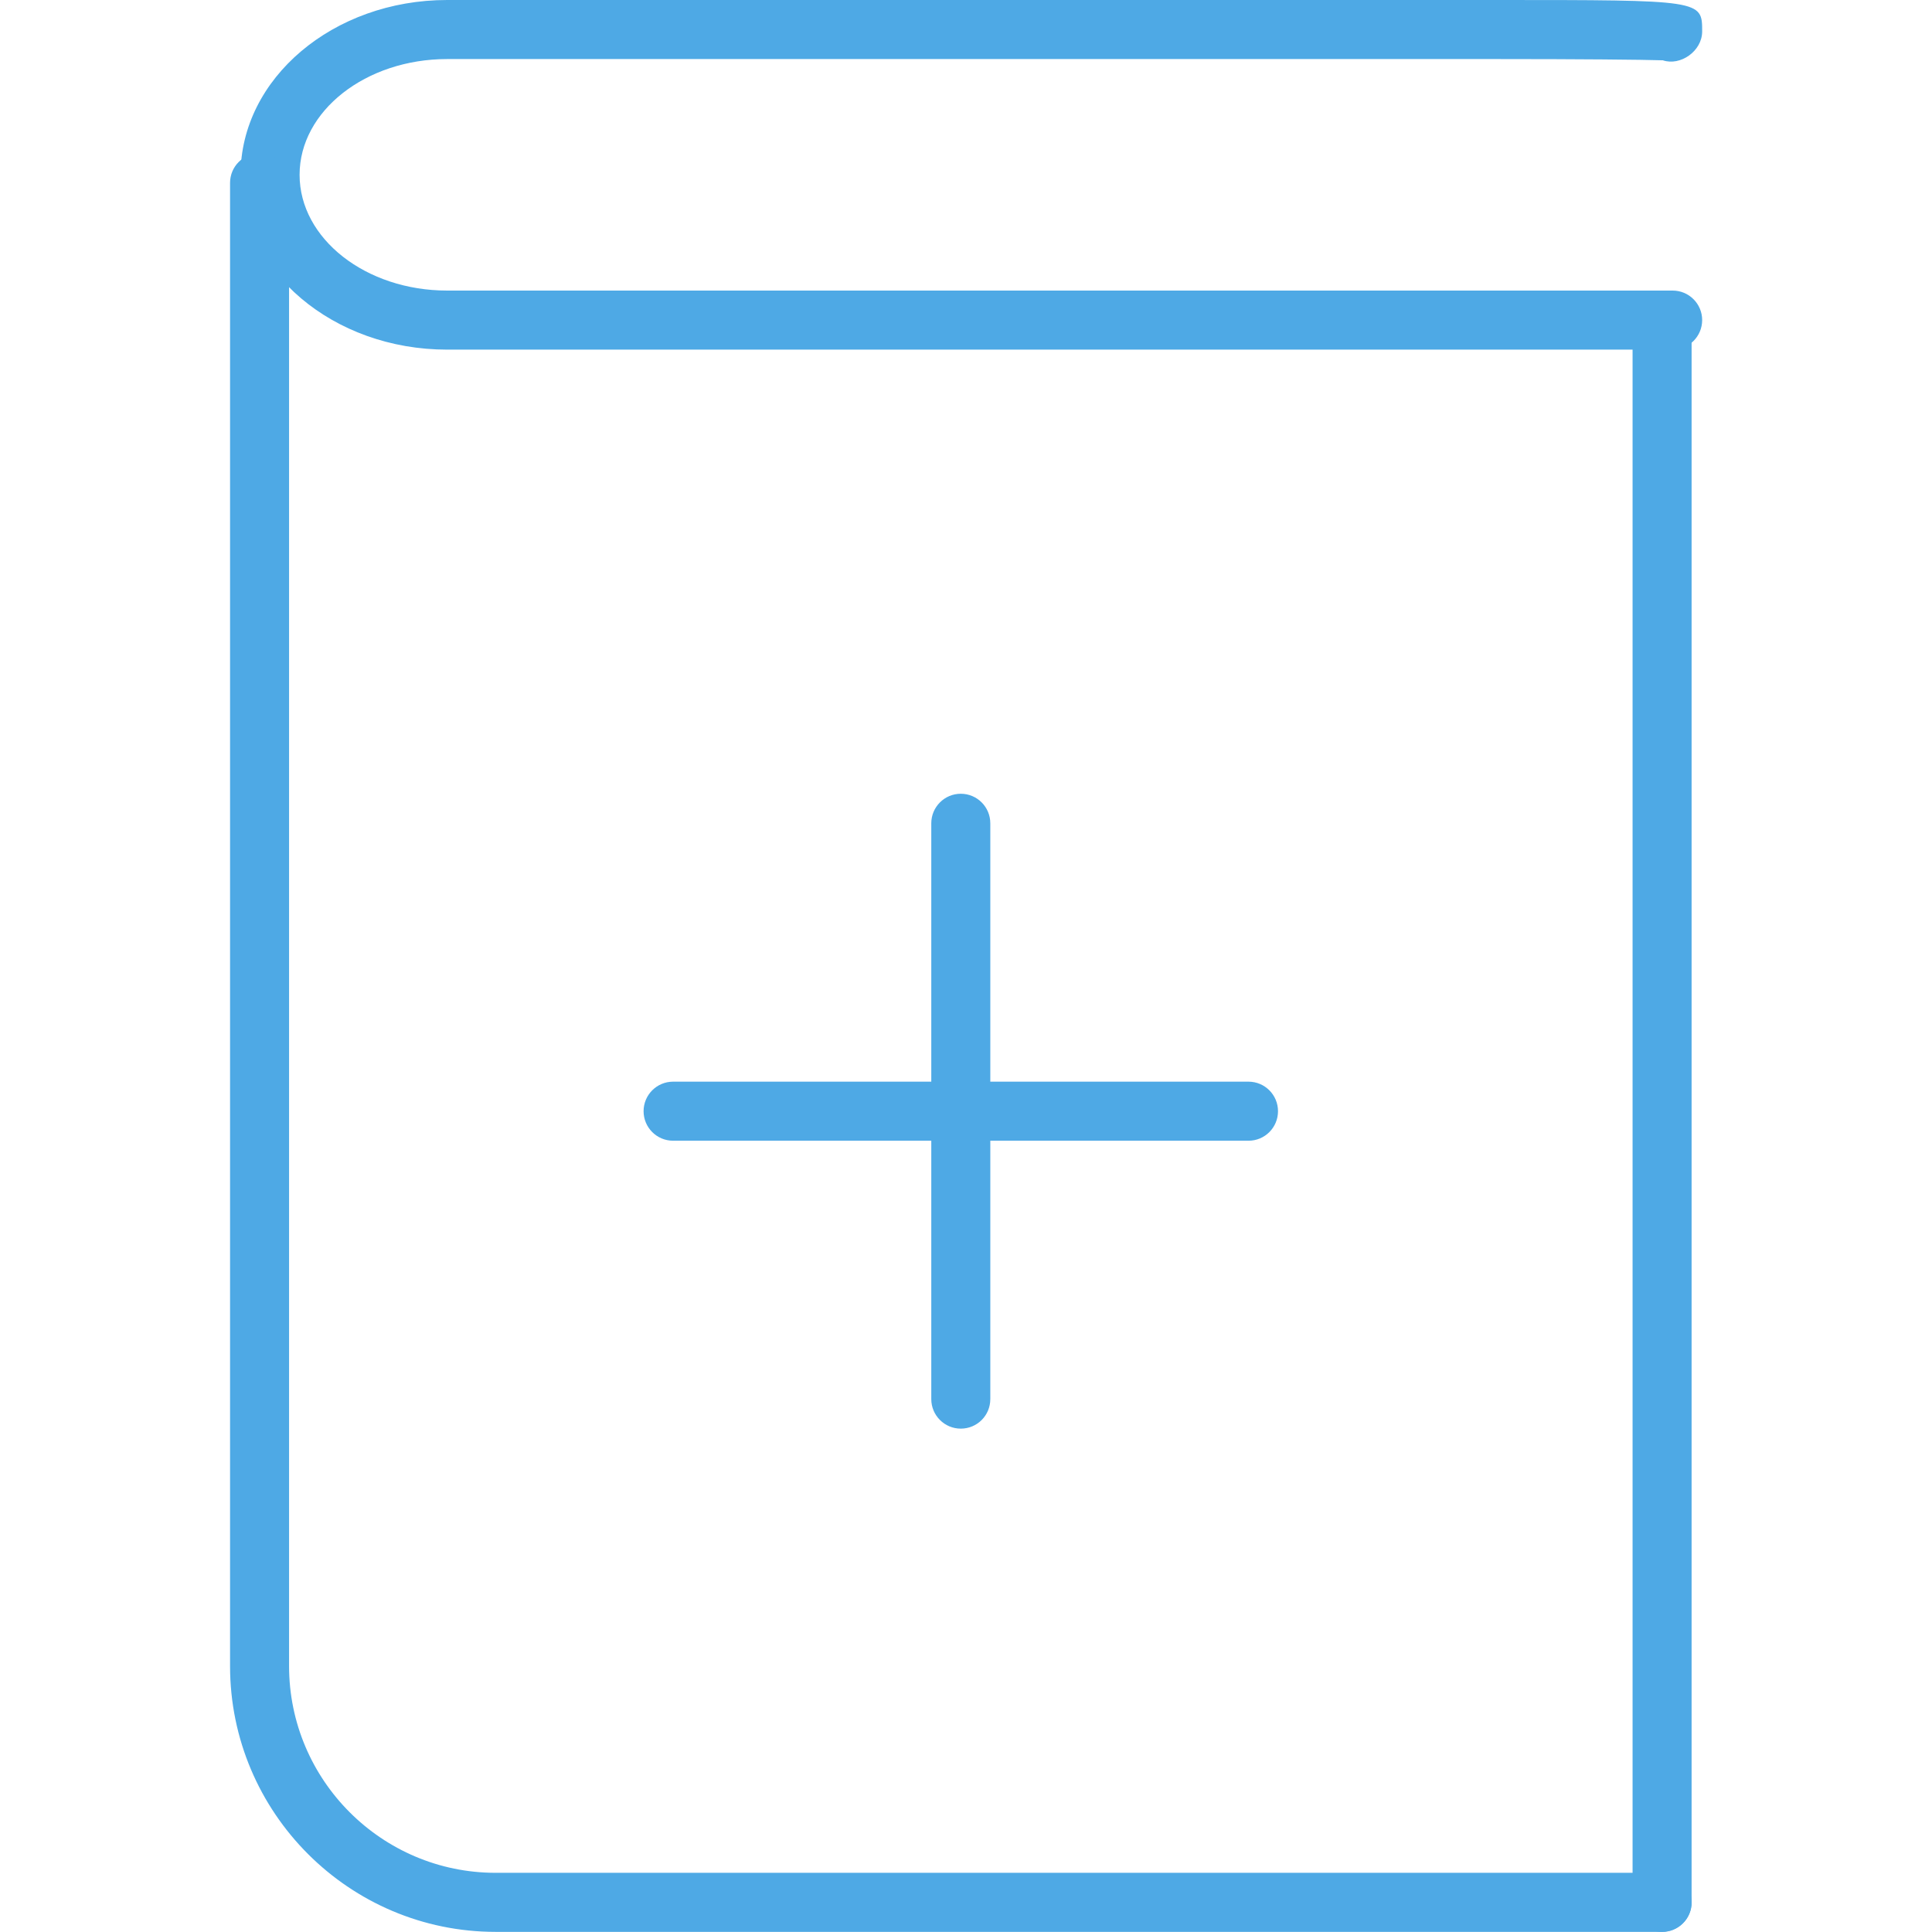
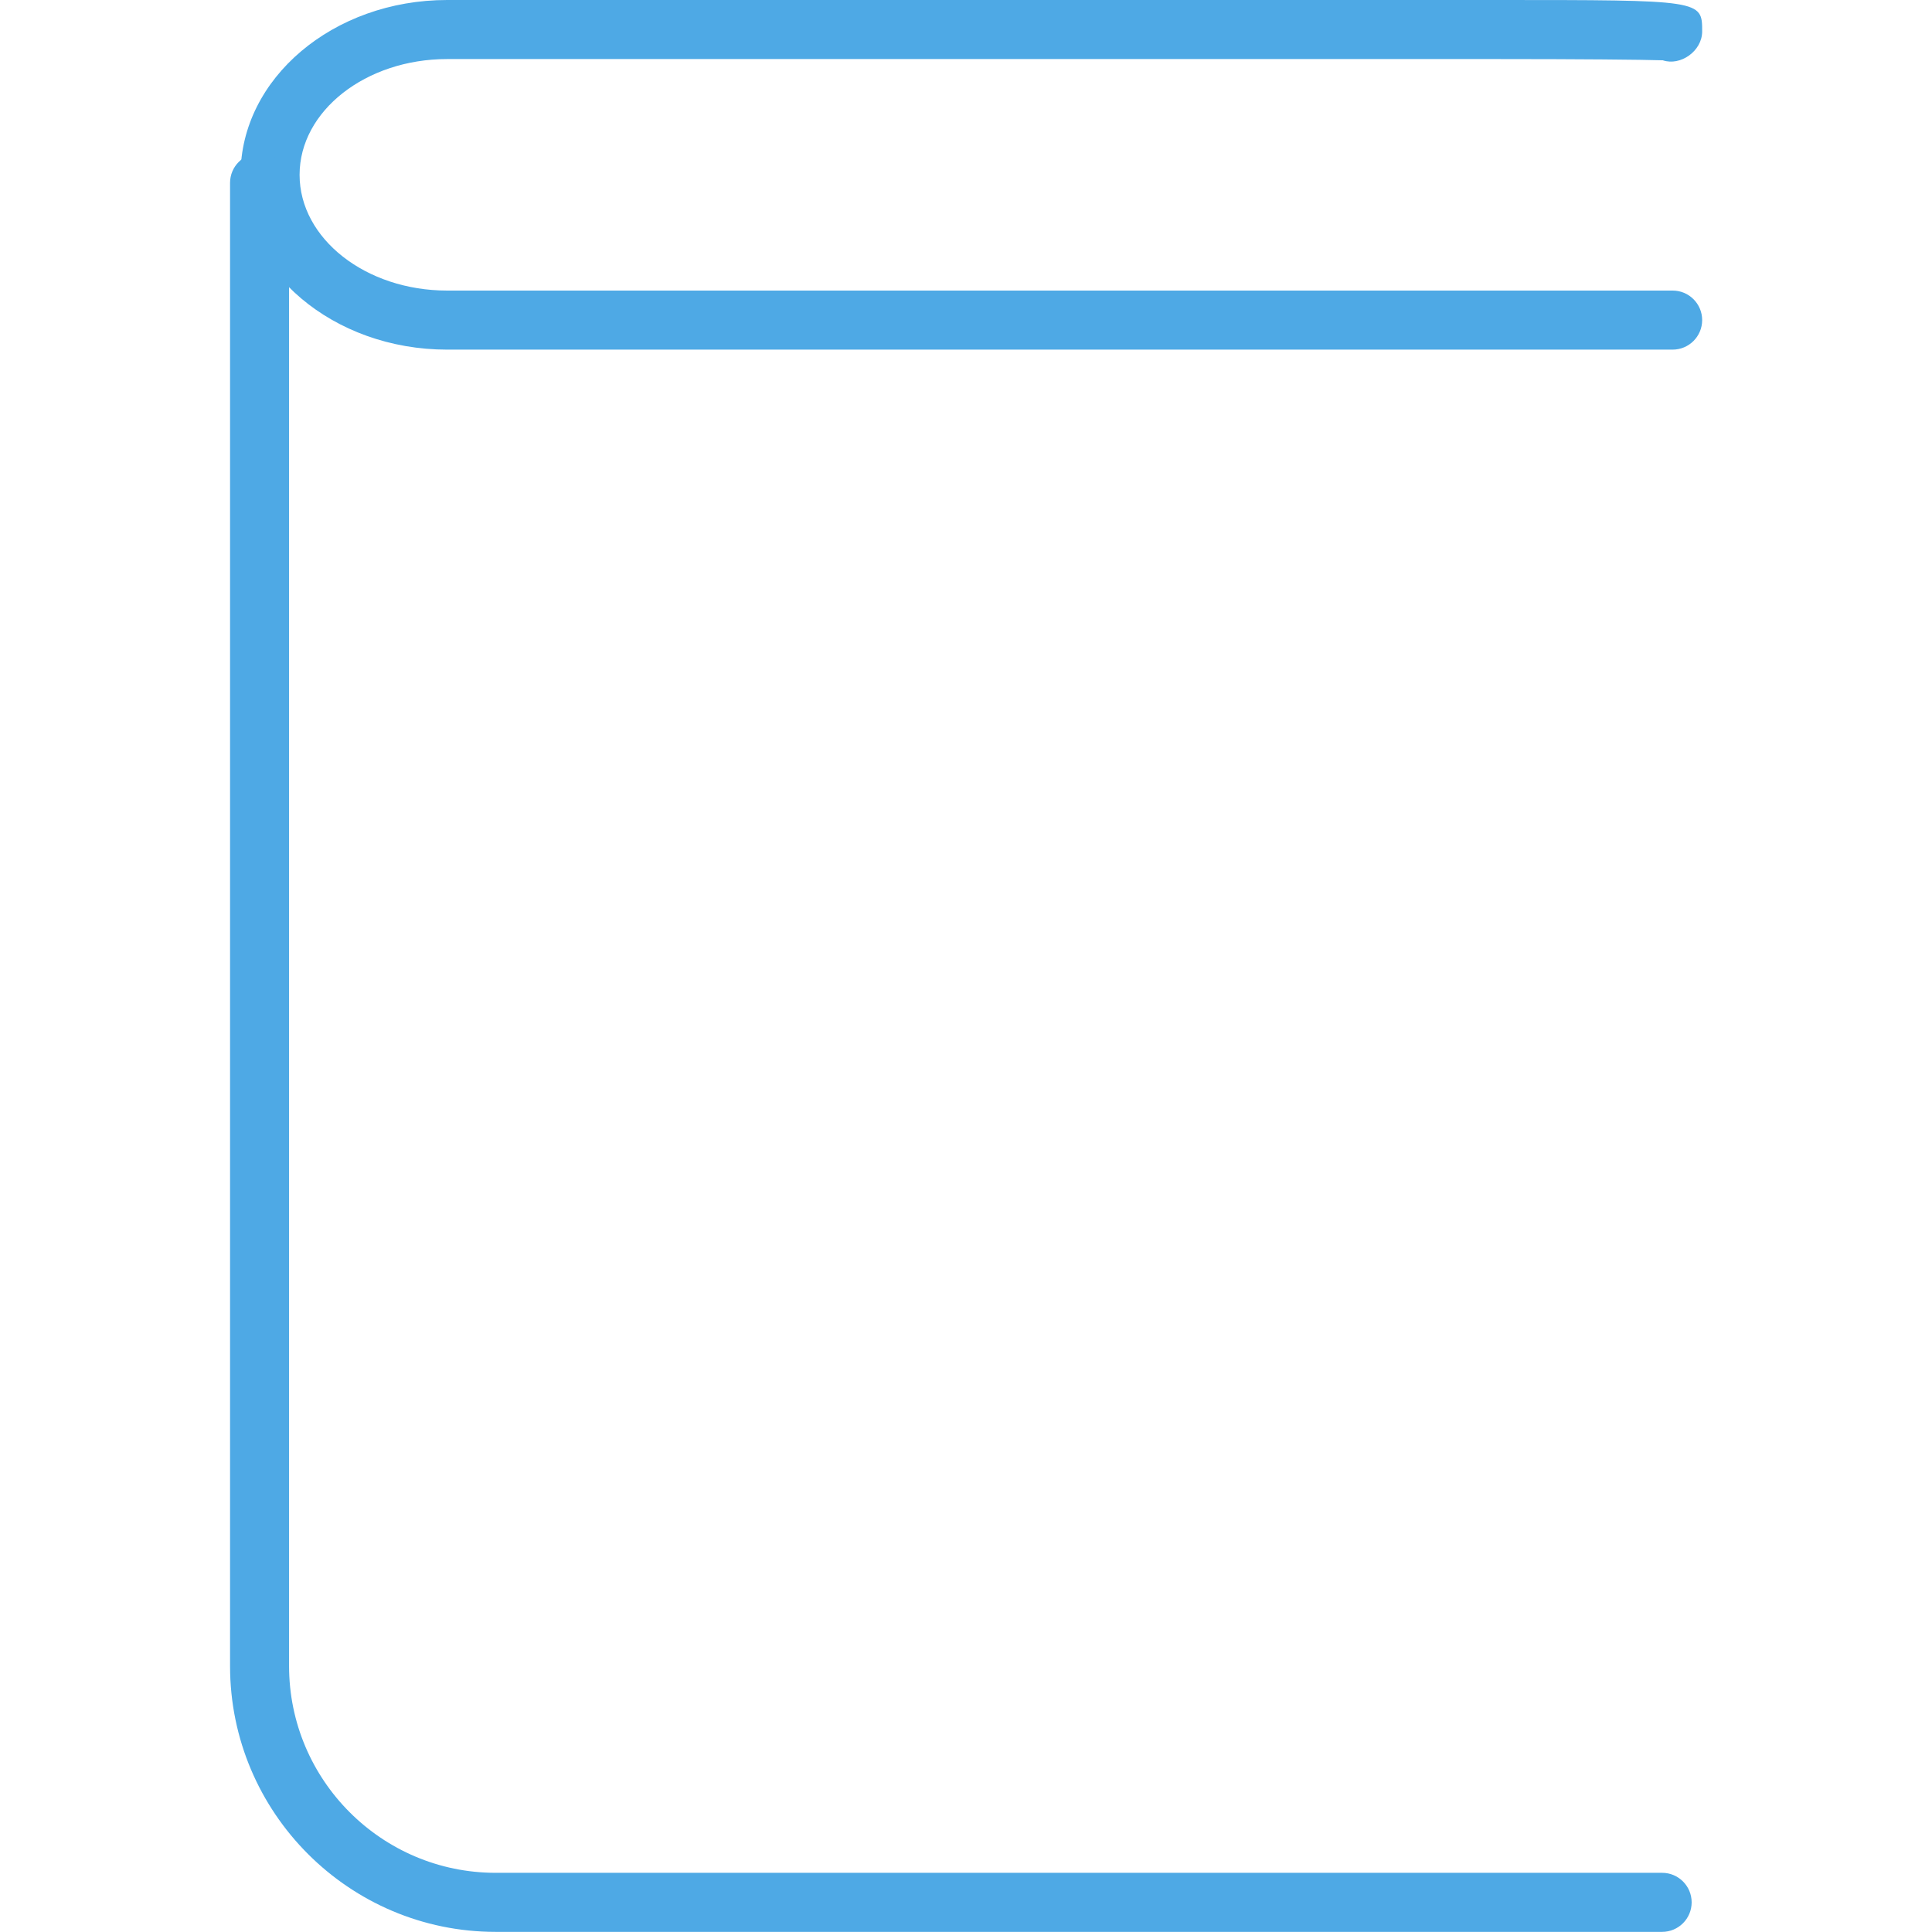
<svg xmlns="http://www.w3.org/2000/svg" width="1000px" height="1000px" viewBox="0 0 1000 1000" version="1.1">
  <title>Artboard</title>
  <desc>Created with Sketch.</desc>
  <defs />
  <g id="Page-1" stroke="none" stroke-width="1" fill="none" fill-rule="evenodd">
    <g id="Artboard" fill="#4EA9E5">
      <g id="book" transform="translate(119, 0)">
        <path d="M746.734,180.967 L112.432,180.967 C53.477,180.967 5.518,140.372 5.518,90.484 C5.518,40.595 53.477,0 112.432,0 L655.125,0 C762.038,0 762.038,0 762.038,16.263 C762.038,26.473 750.766,34.298 741.664,31.211 C731.217,30.874 698.623,30.569 655.094,30.569 L112.432,30.569 C70.339,30.569 36.065,57.439 36.065,90.484 C36.065,123.529 70.339,150.399 112.432,150.399 L746.765,150.399 C755.196,150.399 762.038,157.246 762.038,165.683 C762.038,174.12 755.196,180.967 746.734,180.967 L746.734,180.967 Z" id="Shape" />
        <path d="M741.292,999.936 L137.536,999.936 C61.75,999.936 0.076,938.218 0.076,862.377 L0.076,94.641 C0.076,86.204 6.919,79.357 15.349,79.357 C23.78,79.357 30.623,86.204 30.623,94.641 L30.623,862.377 C30.623,921.374 78.581,969.367 137.536,969.367 L741.323,969.367 C749.753,969.367 756.596,976.215 756.596,984.652 C756.596,993.089 749.753,999.936 741.292,999.936 L741.292,999.936 Z" id="Shape" />
-         <path d="M741.292,999.936 C732.861,999.936 726.019,993.089 726.019,984.652 L726.019,165.683 C726.019,157.246 732.861,150.399 741.292,150.399 C749.723,150.399 756.565,157.246 756.565,165.683 L756.565,984.652 C756.565,993.089 749.753,999.936 741.292,999.936 L741.292,999.936 Z" id="Shape" />
-         <path d="M229.39,590.437 C220.959,590.437 214.117,583.589 214.117,575.152 C214.117,566.715 220.959,559.868 229.39,559.868 L527.221,559.868 C535.652,559.868 542.494,566.715 542.494,575.152 C542.494,583.589 535.682,590.437 527.221,590.437 L229.39,590.437 Z" id="Shape" />
-         <path d="M363.032,724.175 L363.032,426.129 C363.032,417.692 369.875,410.845 378.305,410.845 C386.736,410.845 393.579,417.692 393.579,426.129 L393.579,724.175 C393.579,732.643 386.767,739.459 378.305,739.459 C369.875,739.459 363.032,732.612 363.032,724.175 Z" id="Shape" />
      </g>
    </g>
  </g>
</svg>